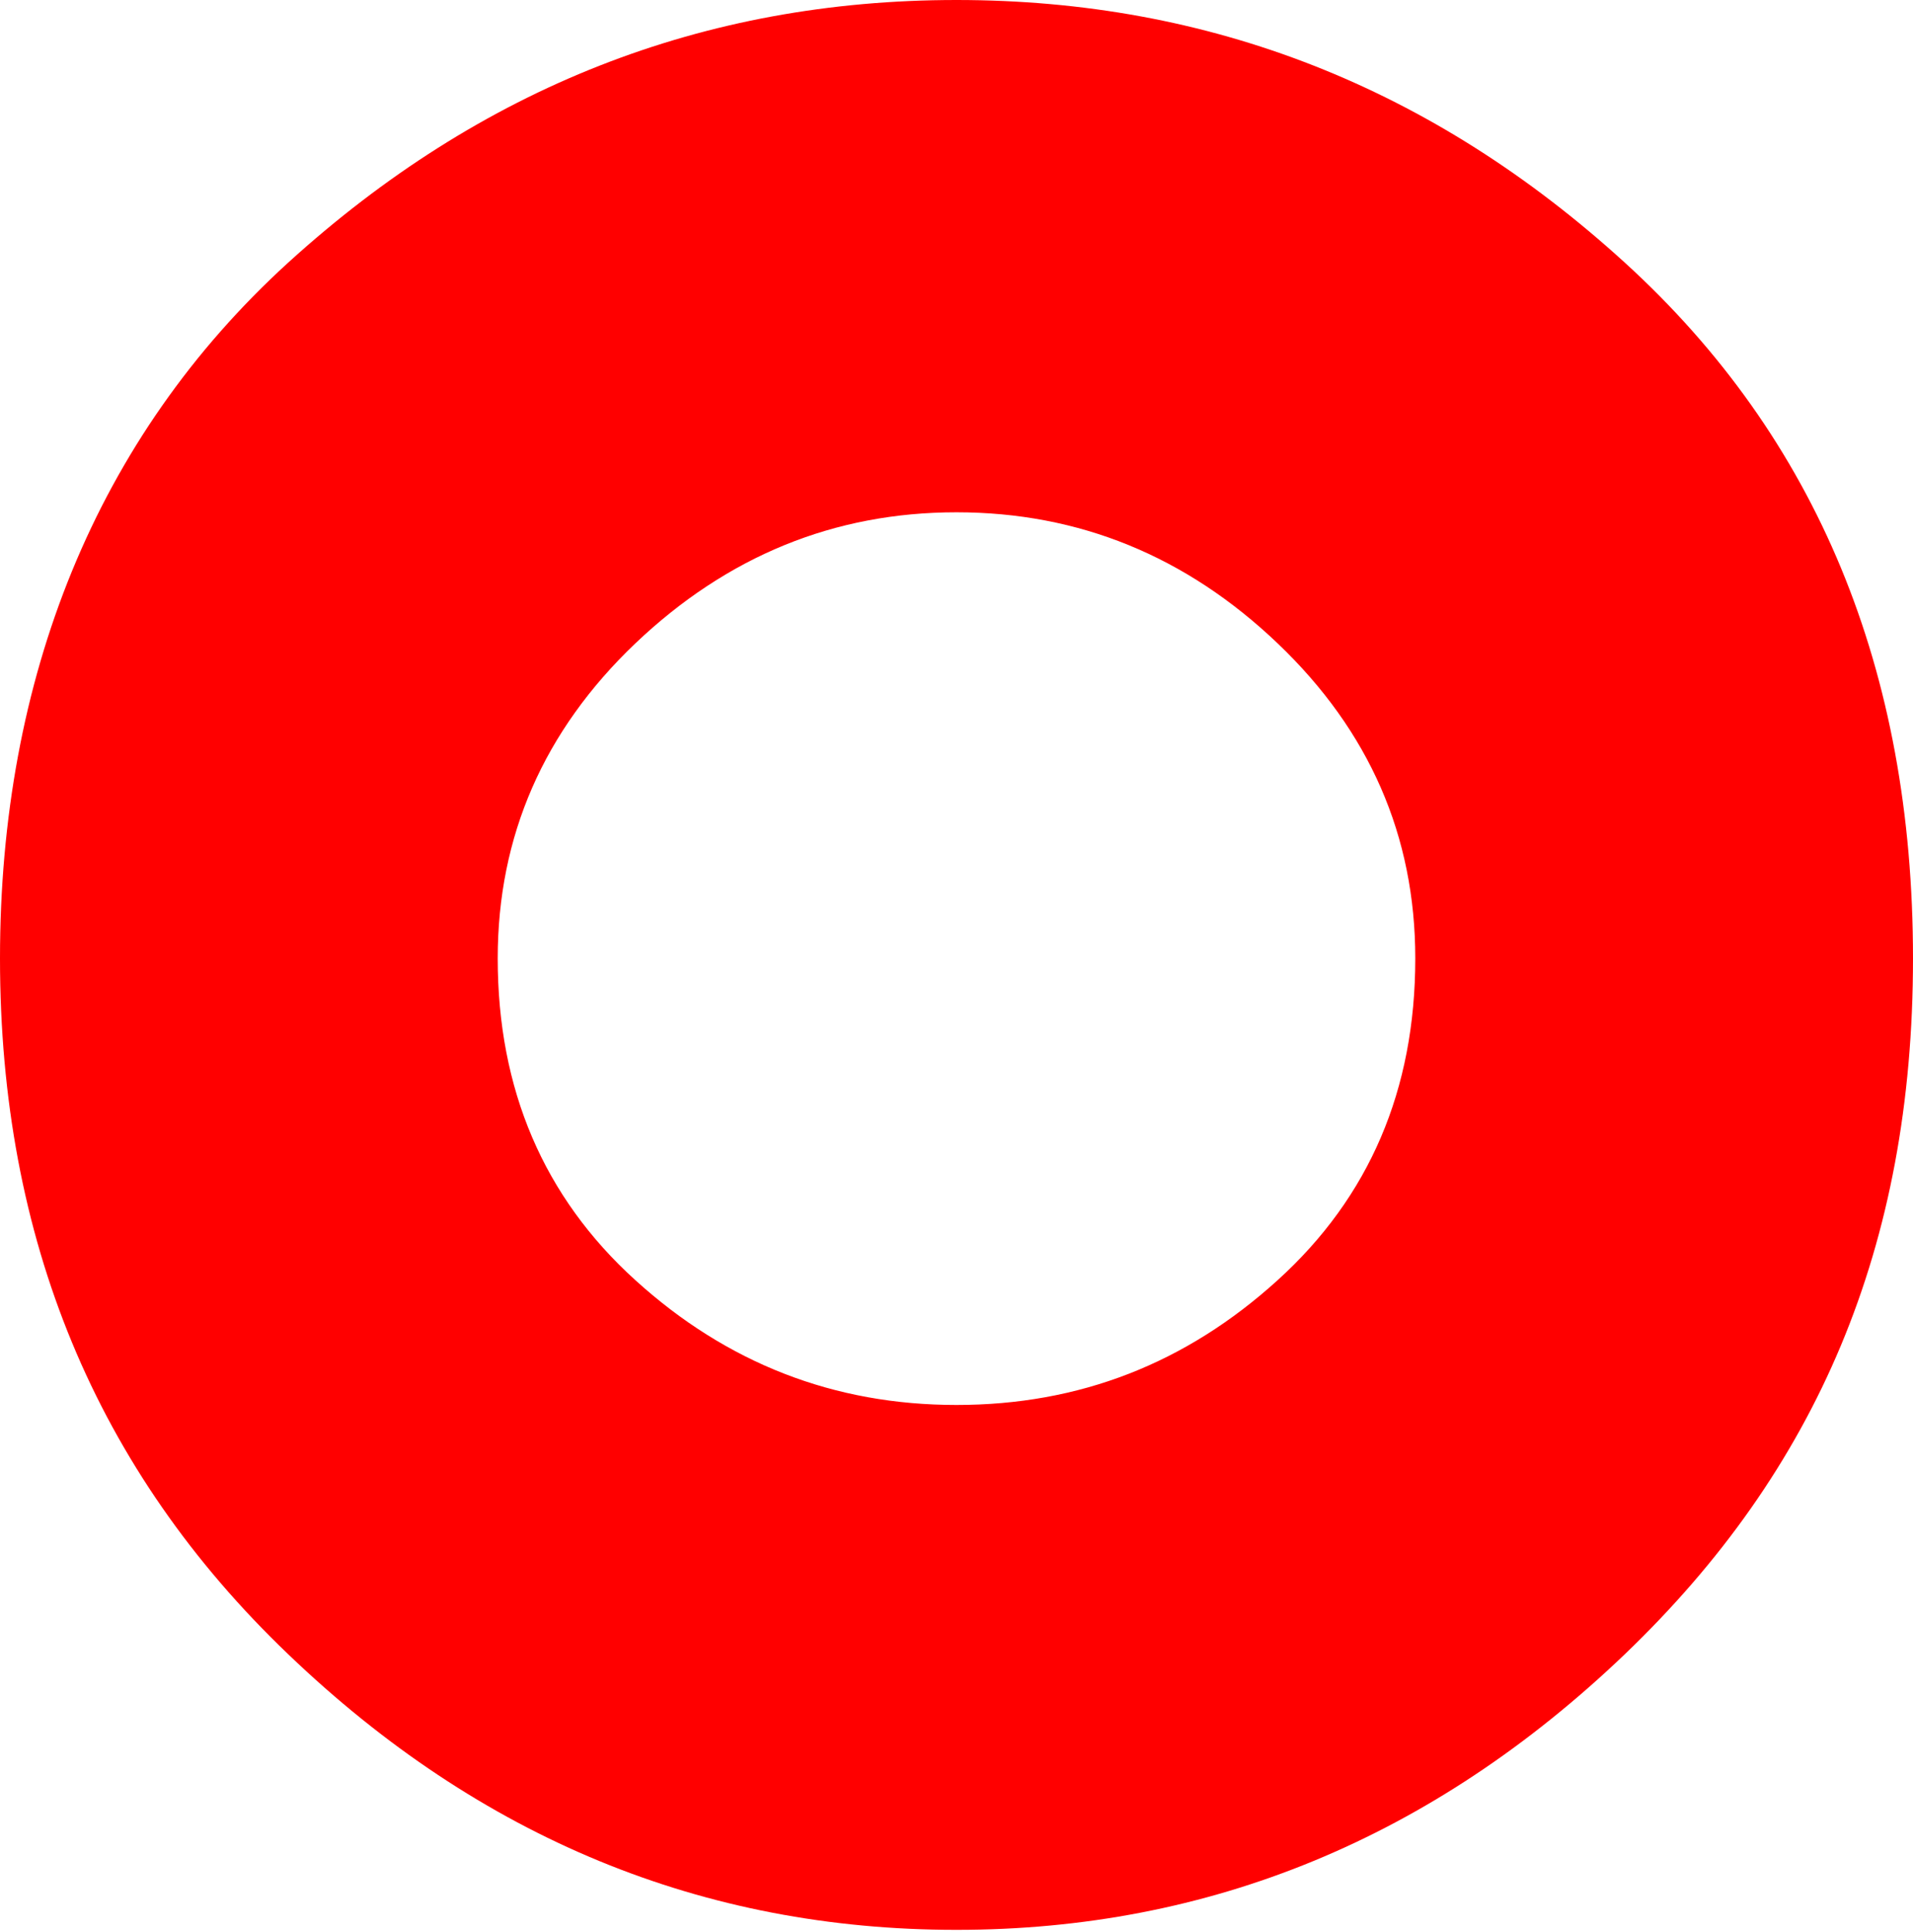
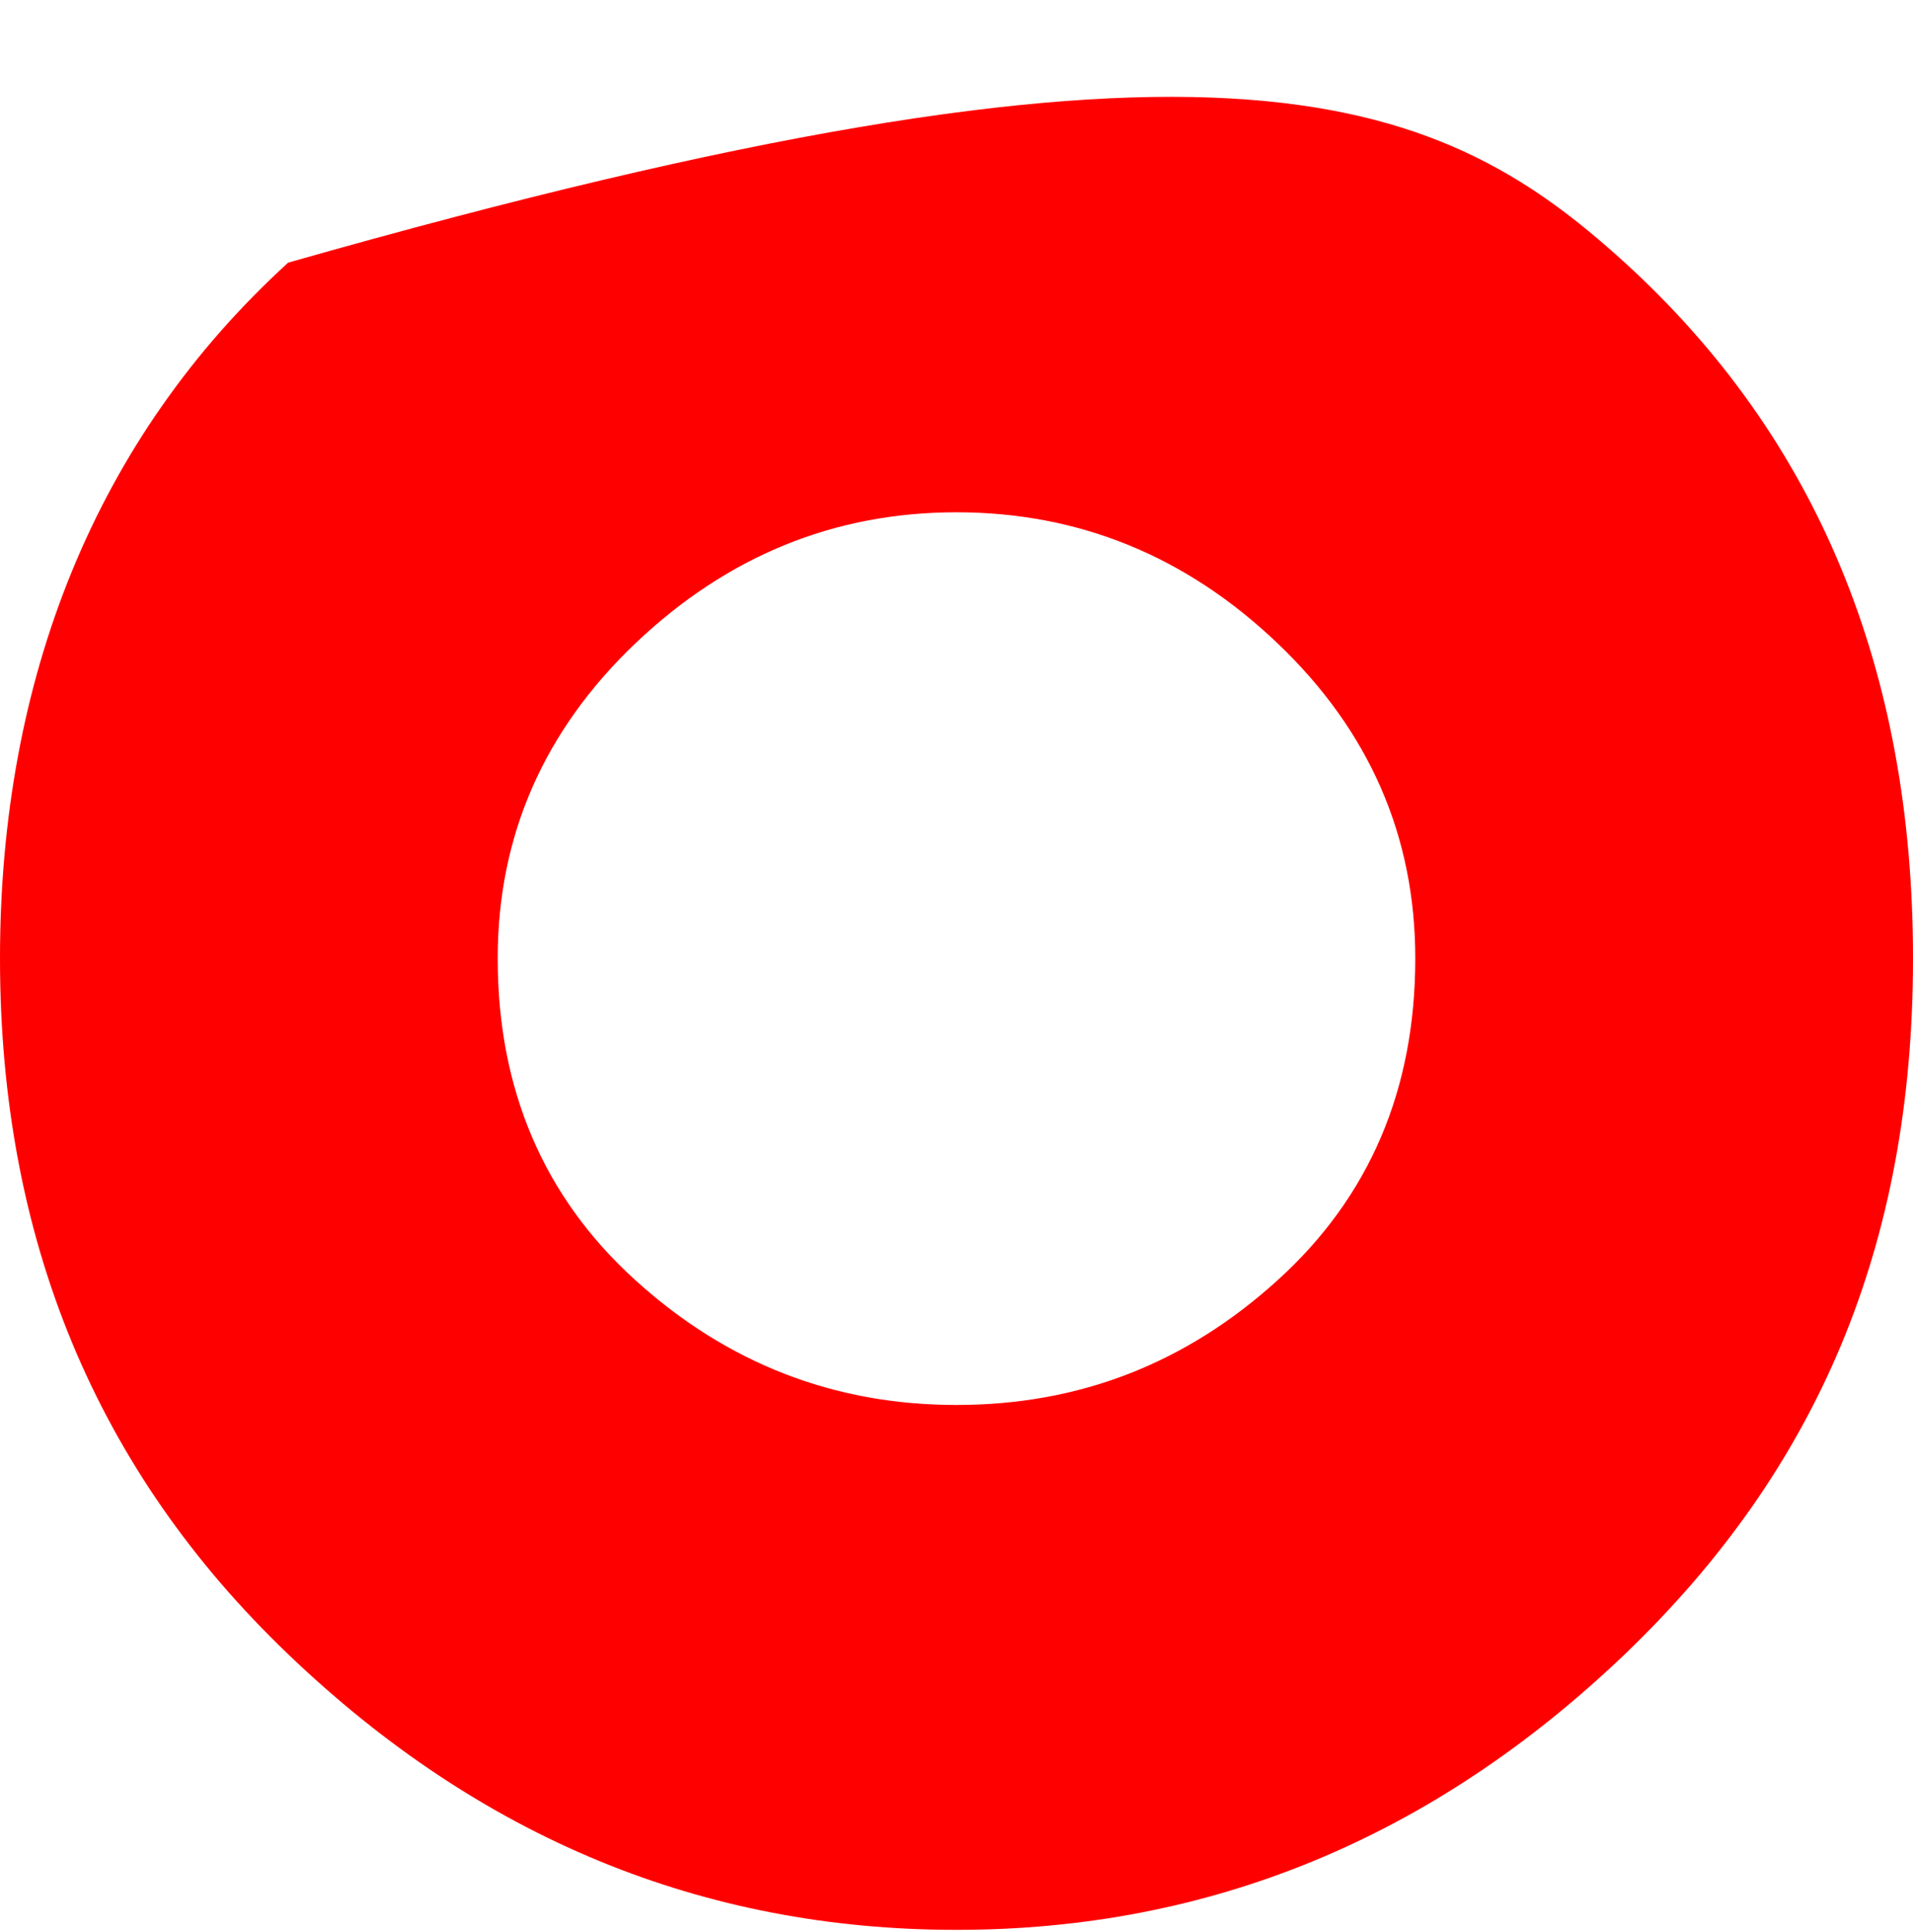
<svg xmlns="http://www.w3.org/2000/svg" width="102" height="103" viewBox="0 0 102 103" fill="none">
-   <path d="M51 102.906C37.48 102.906 25.594 98.013 15.365 88.208C5.115 78.402 0 66.056 0 51.106C0 36.157 5.115 23.349 15.365 14.005C25.615 4.682 37.48 0 51 0C64.52 0 76.385 4.661 86.635 14.005C96.885 23.349 102 35.716 102 51.106C102 66.497 96.864 78.402 86.635 88.208C76.385 98.013 64.499 102.906 51 102.906ZM26.538 51.106C26.538 58.098 28.99 63.83 33.874 68.261C38.758 72.691 44.46 74.917 51 74.917C57.54 74.917 63.221 72.712 68.126 68.261C73.01 63.83 75.462 58.119 75.462 51.106C75.462 44.576 73.01 38.97 68.126 34.309C63.242 29.648 57.519 27.317 51 27.317C44.481 27.317 38.779 29.648 33.874 34.309C28.99 38.97 26.538 44.576 26.538 51.106Z" fill="#FF0000" />
+   <path d="M51 102.906C37.48 102.906 25.594 98.013 15.365 88.208C5.115 78.402 0 66.056 0 51.106C0 36.157 5.115 23.349 15.365 14.005C64.52 0 76.385 4.661 86.635 14.005C96.885 23.349 102 35.716 102 51.106C102 66.497 96.864 78.402 86.635 88.208C76.385 98.013 64.499 102.906 51 102.906ZM26.538 51.106C26.538 58.098 28.99 63.83 33.874 68.261C38.758 72.691 44.46 74.917 51 74.917C57.54 74.917 63.221 72.712 68.126 68.261C73.01 63.83 75.462 58.119 75.462 51.106C75.462 44.576 73.01 38.97 68.126 34.309C63.242 29.648 57.519 27.317 51 27.317C44.481 27.317 38.779 29.648 33.874 34.309C28.99 38.97 26.538 44.576 26.538 51.106Z" fill="#FF0000" />
</svg>